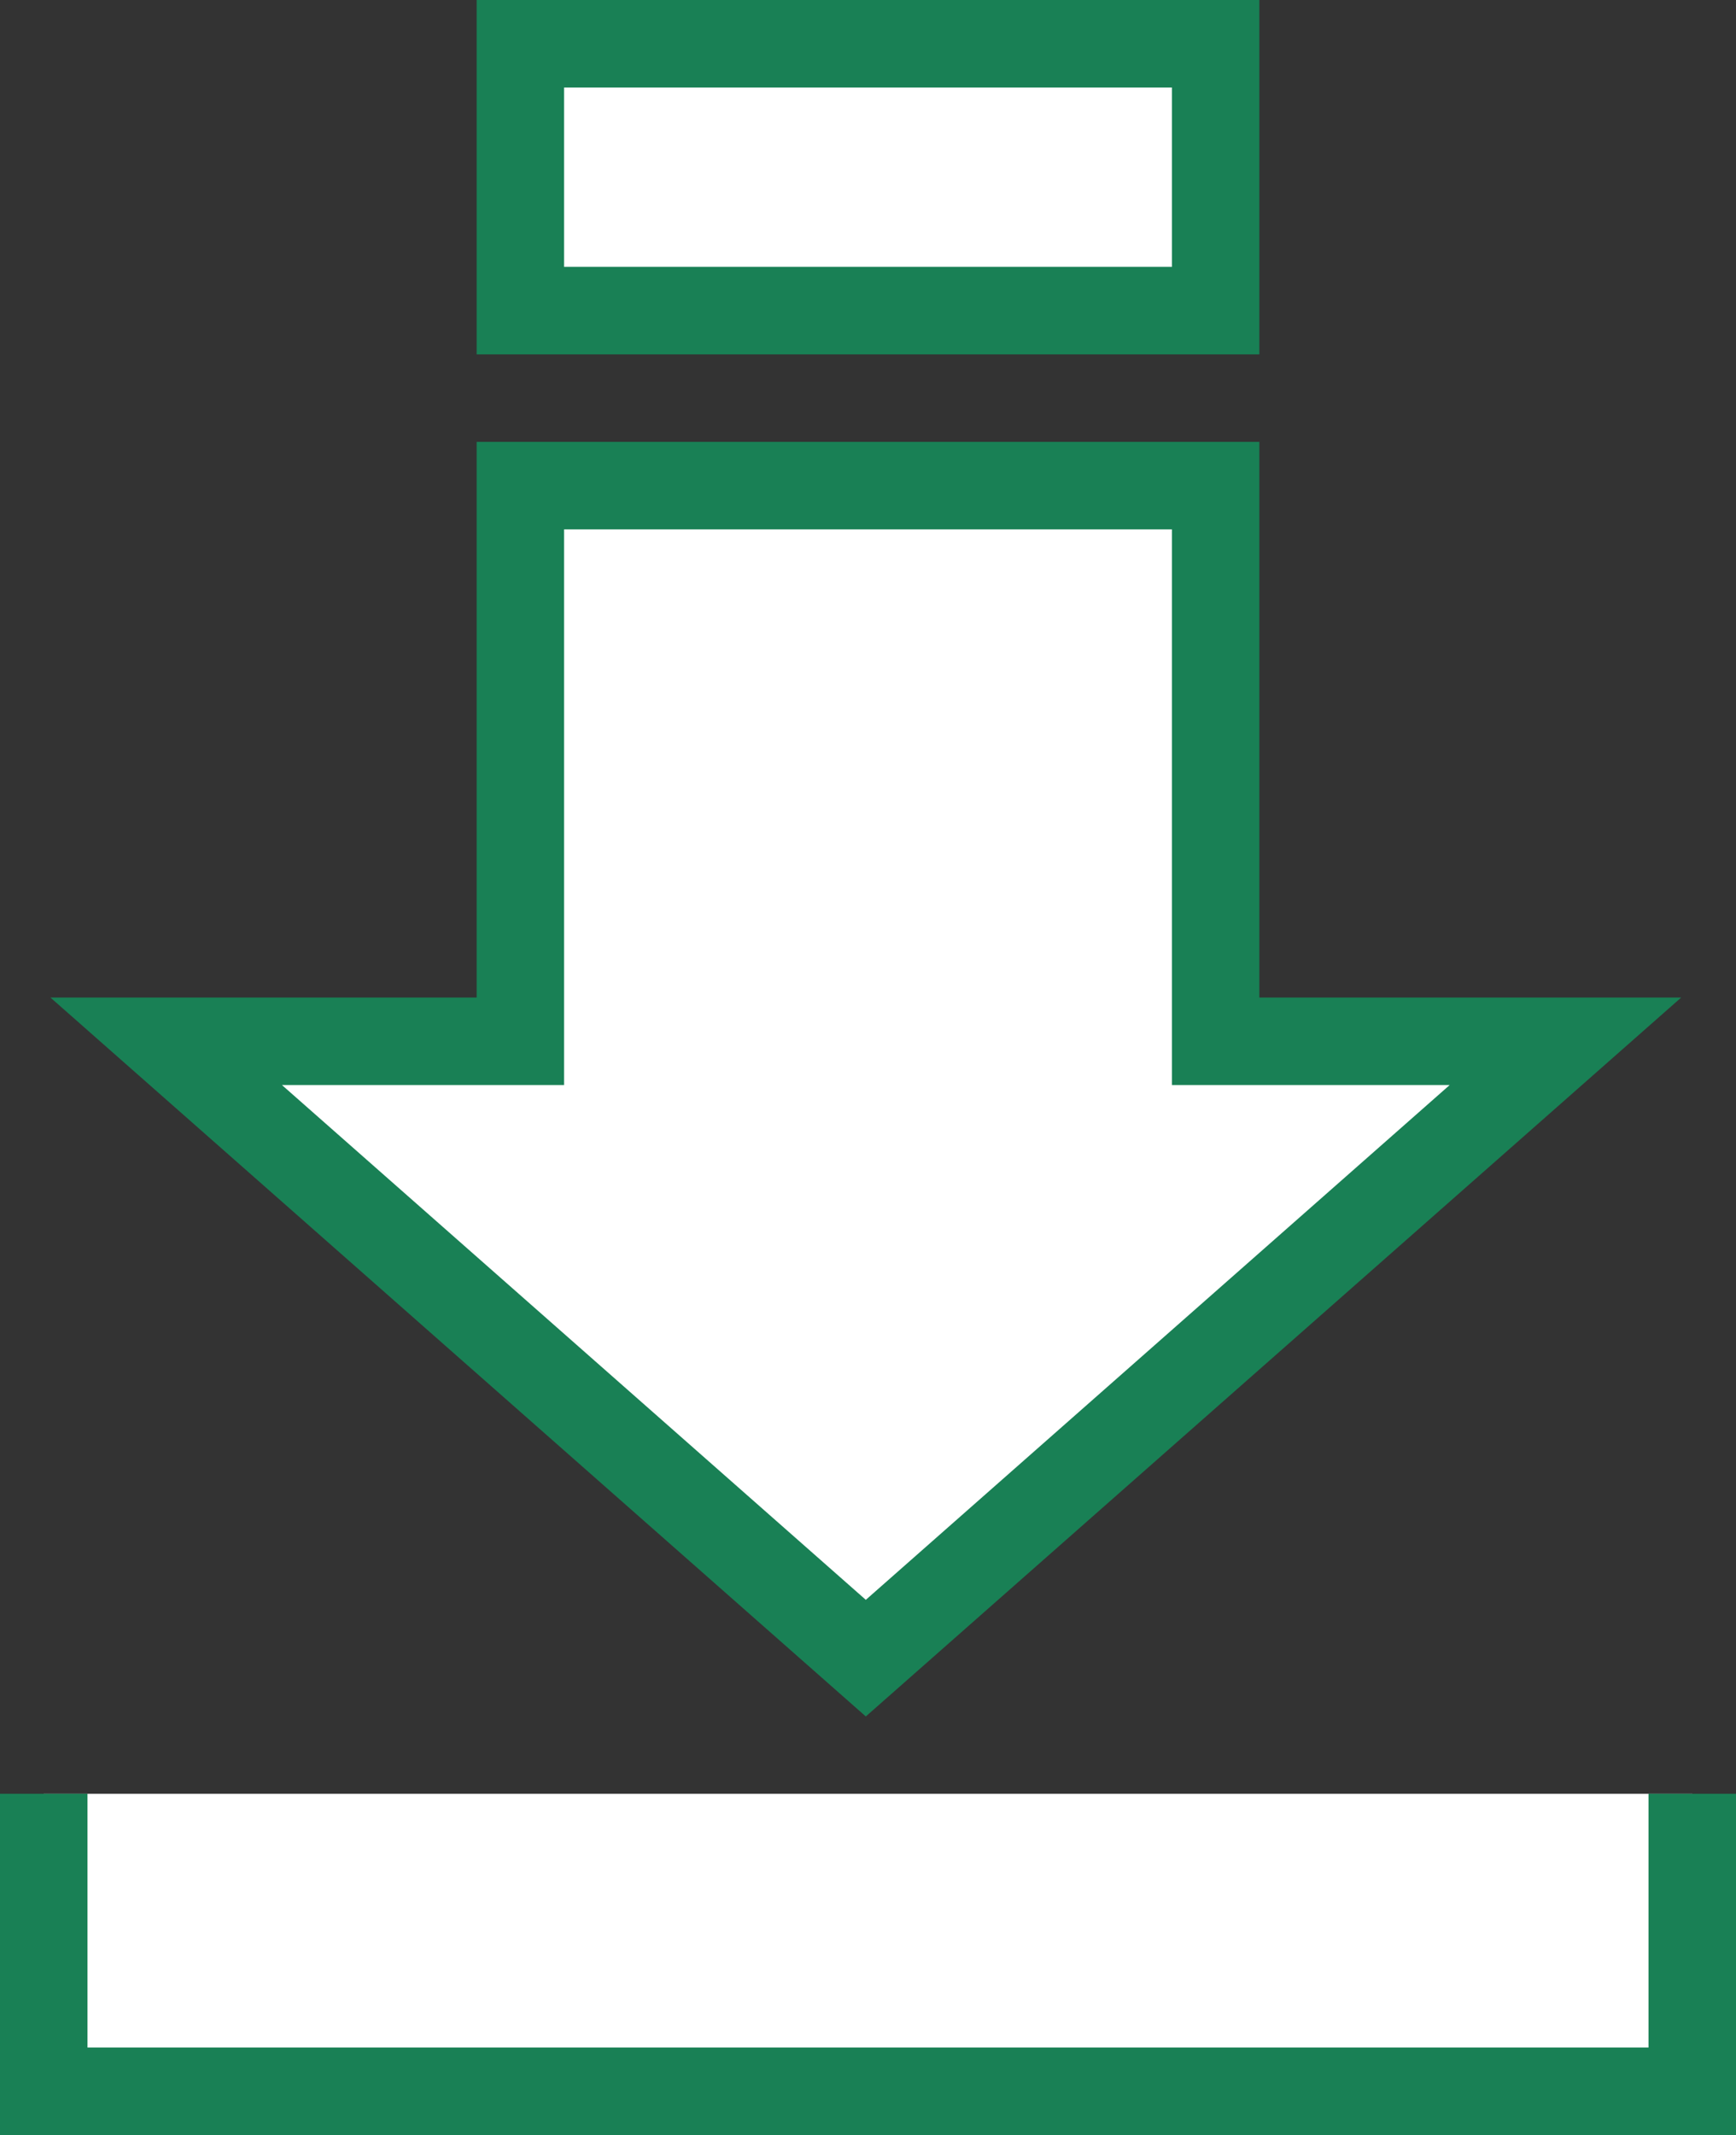
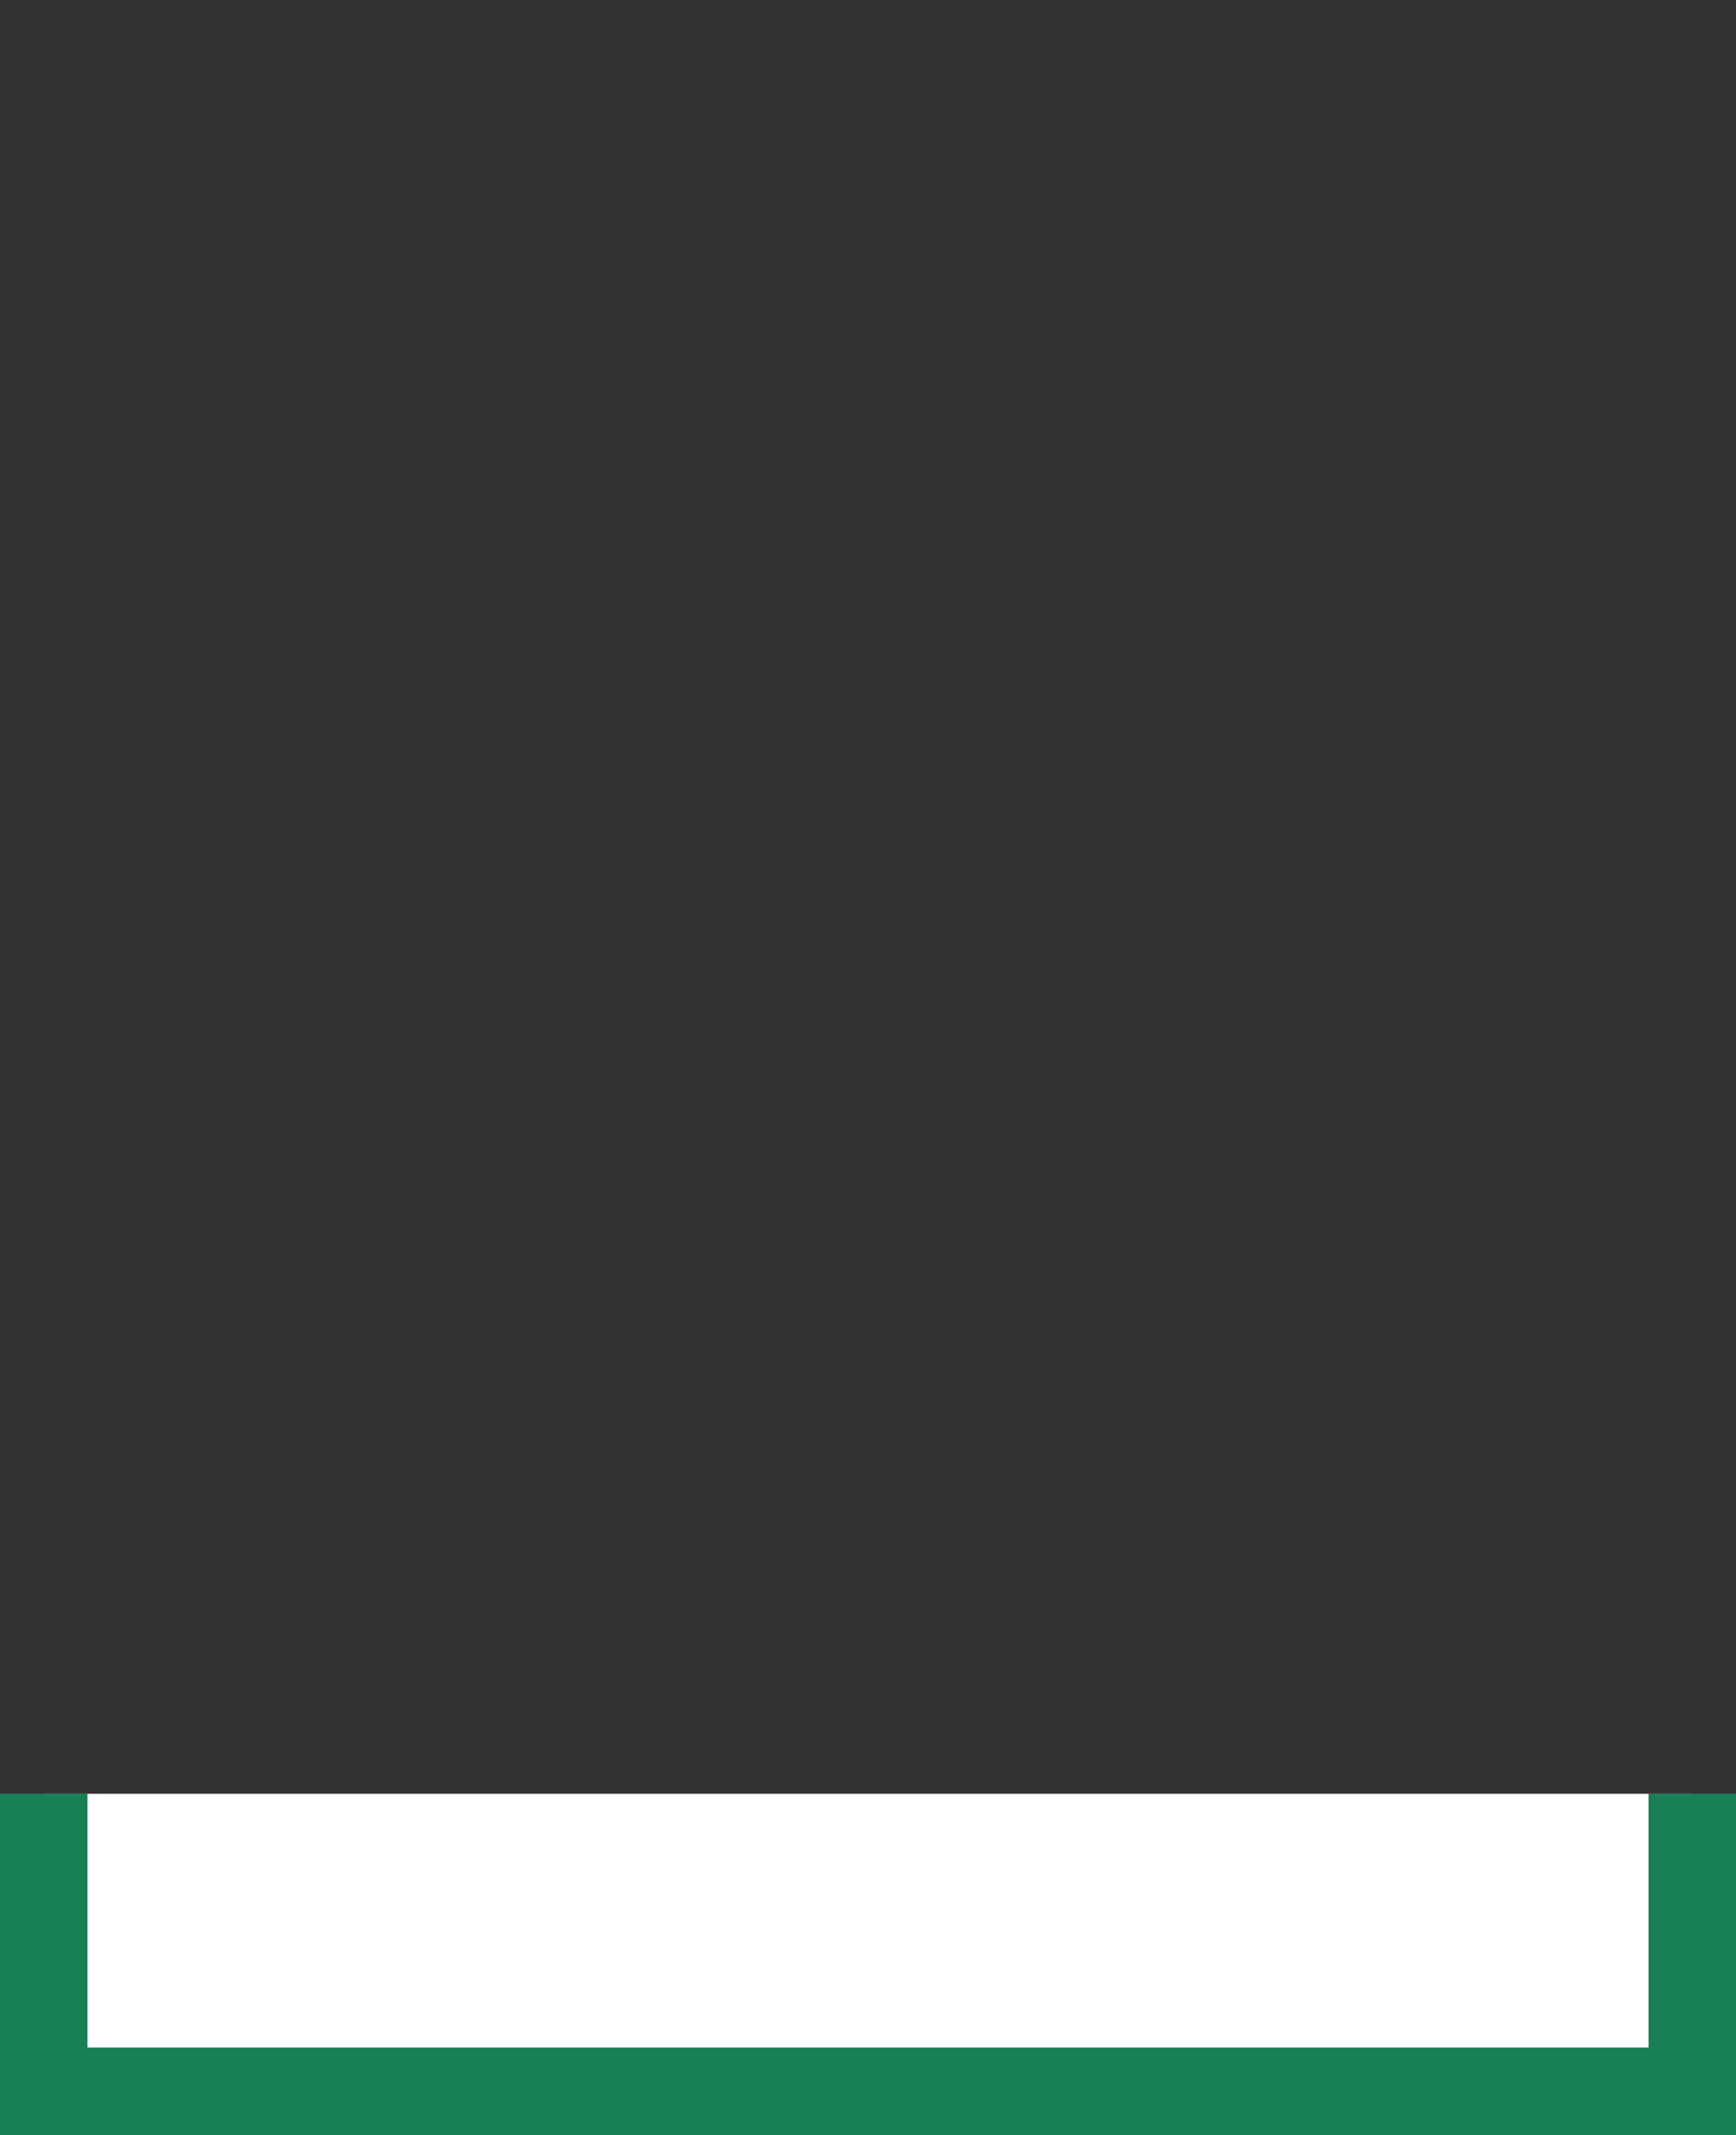
<svg xmlns="http://www.w3.org/2000/svg" version="1.1" id="ico_download" x="0px" y="0px" viewBox="0 0 39.7 48.8" style="enable-background:new 0 0 39.7 48.8;" xml:space="preserve">
  <rect x="0" y="0" width="39.7" height="48.8" fill="#333333" stroke="none" />
  <style type="text/css">
	.st0{fill:#FFFFFF;stroke:#198055;stroke-width:2;stroke-miterlimit:10;}
</style>
  <g>
-     <polygon class="st0" points="11.9,11.1 11.9,23.8 3.8,23.8 19.8,37.9 35.8,23.8 27.8,23.8 27.8,11.1  " />
    <polyline class="st0" points="1,41 1,47.8 38.7,47.8 38.7,41  " />
  </g>
-   <rect x="11.9" y="1" class="st0" width="15.9" height="6.1" />
</svg>